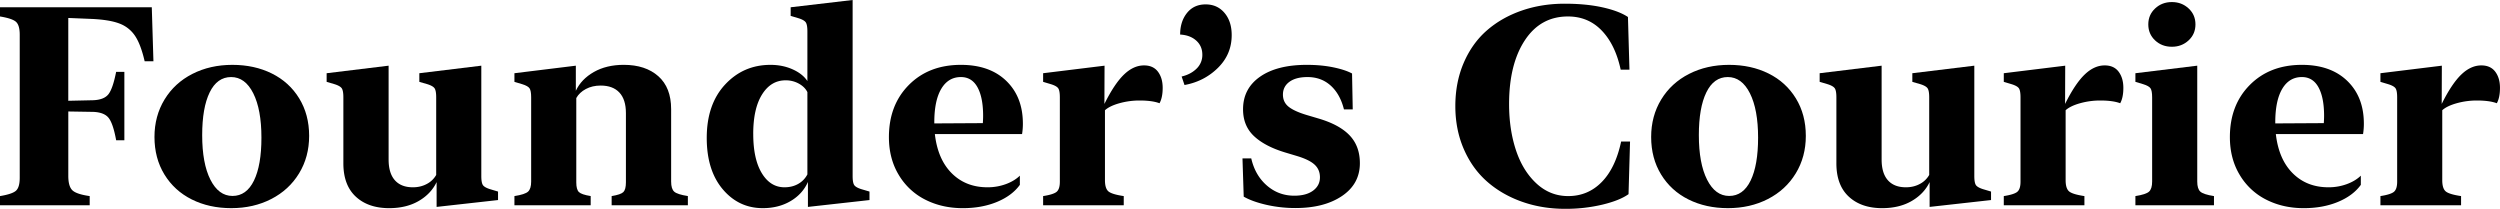
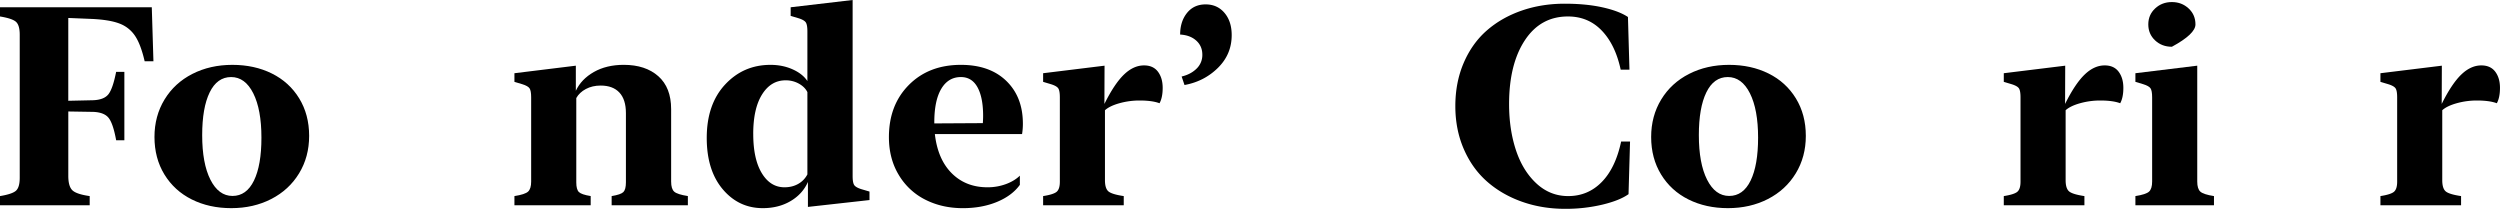
<svg xmlns="http://www.w3.org/2000/svg" id="Layer_1" data-name="Layer 1" viewBox="0 0 5590.82 467.01">
  <title>founderscourier</title>
  <path d="M383.69,180.42l3.68,120.82H367.74q-8.58-37.41-21.31-56.58a72.14,72.14,0,0,0-34.8-27.75q-22.08-8.58-62.56-10.42l-52.13-2.15V389.55l55.5-1.23q24.54-.92,34.35-13.49t17.17-50h18.4v153H304q-6.75-37.1-16.71-49.83t-34.81-13.64l-55.5-.92V557.59q0,23,8.9,31.89t38.94,13.19v20.54H44.24V602.67q27.9-4.6,36-12.27t8.12-28.52V241.75q0-20.85-8.12-28.52T44.24,201V180.42Z" transform="translate(-44.24 -164.17)" />
  <path d="M561.41,629.65q-49.38,0-88.31-19.47t-61.18-55.81Q389.69,518,389.69,470.5q0-46.9,22.54-83.86t62.25-57.19q39.7-20.24,89.38-20.24,49.36,0,88.31,19.32t61.18,55.65q22.23,36.35,22.23,83.87,0,46.92-22.54,83.87t-62.25,57.34Q611.09,629.66,561.41,629.65Zm2.76-27.29q31.27,0,48-34.34t16.71-96q0-62.87-18.25-99.2T561.1,336.5q-31.27,0-48,34.35T496.4,466.52q0,63.16,18.4,99.5T564.17,602.36Z" transform="translate(-44.24 -164.17)" />
-   <path d="M913.3,311.05V520.79q0,30.68,14,46.46T967.58,583q17.48,0,31.27-7.51a51.4,51.4,0,0,0,20.86-20.09V381.88q0-14.72-3.53-20.08t-16.1-9.35L982,347.23V327.92l138.6-16.87V557.9q0,14.72,3.53,20.08t16.4,9.35l17.48,5.22v19l-137.37,15.33v-55.5q-12.58,26.37-40.17,42.32t-65.93,15.94q-46.92,0-74.67-25.76t-27.75-74.51V381.88q0-14.72-3.53-20.08t-16.09-9.35l-17.79-5.22V327.92Z" transform="translate(-44.24 -164.17)" />
  <path d="M1332,311.05v56.12q12.27-26.07,40.33-42t66.69-16q48.75,0,77.43,25.45t28.67,73.6v161.9q0,16.56,6.9,22.69t30.51,9.82v20.54H1412.08V602.67q20.54-3.37,26.21-9T1444,572V417.15q0-30.36-14.57-46t-41.86-15.64q-18.7,0-33.11,7.67T1333,383.42V572q0,15.94,5.83,21.62t26.37,9v20.54H1194.67V602.67q23.61-3.69,30.51-10t6.9-22.54V381.88q0-14.72-3.53-20.08t-16.4-9.35l-17.48-5.22V327.92Z" transform="translate(-44.24 -164.17)" />
  <path d="M1624.75,472.65q0-75.12,40.94-119.28t101.65-44.16q27,0,49.37,10t33.12,26.21v-111q0-14.71-3.53-20.08T1830.2,205l-17.78-5.21V180.42L1951,164.17V557.9q0,14.72,3.53,20.08t16.4,9.35l17.79,5.22v19l-137.68,15.33V571.08q-12,27-38.79,42.78t-62.1,15.79q-54,0-89.69-42.32T1624.75,472.65Zm104-8.89q0,56.12,19.16,87.7T1798.62,583q17.48,0,30.82-7.66a51.55,51.55,0,0,0,20.39-21.16v-184q-5.52-11.34-18.86-18.86a59.94,59.94,0,0,0-29.9-7.51q-32.8,0-52.59,31.59T1728.71,463.76Z" transform="translate(-44.24 -164.17)" />
  <path d="M2032.15,470.81q0-71.76,44.62-116.68t116.37-44.92q64.4,0,101.49,35.88t37.11,95.67a142.25,142.25,0,0,1-1.84,23.3h-195q6.45,56.43,37.87,87.7T2252.62,583a118.07,118.07,0,0,0,40.79-7q19.32-7.05,31.58-19v20.54q-17.47,24.22-51.21,38.18t-76.35,13.95q-46.3,0-83.71-18.86a144.2,144.2,0,0,1-59.49-55.35Q2032.15,519,2032.15,470.81Zm101.5-33.12v2.46l108.55-.62q.62-9.19.61-16.25,0-41.08-12.57-63.93t-37.1-22.85q-28.21,0-43.85,26.22T2133.65,437.69Z" transform="translate(-44.24 -164.17)" />
  <path d="M2514.37,311.05l-.31,85.55q22.38-45.08,43.7-65.62t44.92-20.54q20.54,0,31.12,14.1t10.58,36.19q0,21.47-7.05,34.34-16.26-6.13-44.46-6.13a166.56,166.56,0,0,0-45.39,6.13q-21.77,6.14-32.19,15.64V567.1q0,18.39,7.66,25t34.35,10.58v20.54H2377V602.67q23.61-3.69,30.51-9.82t6.9-22.38V381.88q0-14.72-3.53-20.08t-16.4-9.35L2377,347.23V327.92Z" transform="translate(-44.24 -164.17)" />
  <path d="M3298.85,401.51q0-53.36,18.86-97.05t51.82-72.37q33-28.67,77.58-44.16t96.44-15.48q47.52,0,84.32,8.13t57,21.61l3.37,117.75h-19.62q-12-55.8-42.32-87.39T3550.6,201q-61.33,0-96.44,53.51t-35.11,142.43q0,56.73,15.33,103t45.85,74.52q30.49,28.21,71,28.21,44.16,0,75-31.43t43.39-90.62h19.93l-3.38,117.75q-19.62,14.11-58.56,23.46a355.4,355.4,0,0,1-83.1,9.35q-51.82,0-96.75-15.94t-78-45.08q-33.12-29.13-52-72.67T3298.85,401.51Z" transform="translate(-44.24 -164.17)" />
  <path d="M3908.43,629.65q-49.36,0-88.31-19.47T3759,554.37q-22.24-36.33-22.23-83.87,0-46.9,22.53-83.86t62.25-57.19q39.7-20.24,89.39-20.24,49.37,0,88.31,19.32t61.18,55.65q22.22,36.35,22.23,83.87,0,46.92-22.54,83.87t-62.25,57.34Q3958.1,629.66,3908.43,629.65Zm2.76-27.29q31.29,0,48-34.34t16.72-96q0-62.87-18.25-99.2t-49.52-36.34q-31.27,0-48,34.35t-16.71,95.67q0,63.16,18.4,99.5T3911.19,602.36Z" transform="translate(-44.24 -164.17)" />
-   <path d="M4252.16,311.05V520.79q0,30.68,14,46.46T4306.44,583q17.48,0,31.28-7.51a51.37,51.37,0,0,0,20.85-20.09V381.88q0-14.72-3.53-20.08t-16.1-9.35l-18.09-5.22V327.92l138.6-16.87V557.9q0,14.72,3.53,20.08t16.4,9.35l17.48,5.22v19l-137.37,15.33v-55.5q-12.58,26.37-40.17,42.32t-65.93,15.94q-46.92,0-74.67-25.76T4151,529.38V381.88q0-14.72-3.52-20.08t-16.1-9.35l-17.79-5.22V327.92Z" transform="translate(-44.24 -164.17)" />
  <path d="M4662.74,311.05l-.31,85.55q22.38-45.08,43.7-65.62t44.92-20.54q20.55,0,31.13,14.1t10.58,36.19q0,21.47-7.06,34.34-16.24-6.13-44.46-6.13a166.49,166.49,0,0,0-45.38,6.13q-21.78,6.14-32.2,15.64V567.1q0,18.39,7.67,25t34.34,10.58v20.54h-180.3V602.67q23.61-3.69,30.51-9.82t6.9-22.38V381.88q0-14.72-3.53-20.08t-16.41-9.35l-17.47-5.22V327.92Z" transform="translate(-44.24 -164.17)" />
-   <path d="M4958,311.05V570.16q0,16.26,6.9,22.54t30.51,10v20.54h-175.7V602.67q23.61-3.69,30.51-10t6.9-22.54V381.88q0-14.72-3.53-20.08t-16.4-9.35l-17.48-5.22V327.92Zm-56.73-42.32q-22.38,0-37.56-14.25t-15.18-35.73q0-21.45,15.33-35.72t37.41-14.26q22.08,0,37.41,14.26T4954,218.75q0,21.47-15.34,35.73T4901.29,268.73Z" transform="translate(-44.24 -164.17)" />
-   <path d="M5031,470.81q0-71.76,44.61-116.68T5192,309.21q64.39,0,101.5,35.88t37.11,95.67a142.25,142.25,0,0,1-1.84,23.3h-195q6.45,56.43,37.87,87.7T5251.46,583a118.07,118.07,0,0,0,40.79-7q19.31-7.05,31.58-19v20.54q-17.47,24.22-51.21,38.18t-76.35,13.95q-46.31,0-83.72-18.86a144.17,144.17,0,0,1-59.48-55.35Q5031,519,5031,470.81Zm101.5-33.12v2.46l108.55-.62q.6-9.19.61-16.25,0-41.08-12.57-63.93T5192,336.5q-28.22,0-43.85,26.22T5132.49,437.69Z" transform="translate(-44.24 -164.17)" />
+   <path d="M4958,311.05V570.16q0,16.26,6.9,22.54t30.51,10v20.54h-175.7V602.67q23.61-3.69,30.51-10t6.9-22.54V381.88q0-14.72-3.53-20.08t-16.4-9.35l-17.48-5.22V327.92Zm-56.73-42.32q-22.38,0-37.56-14.25t-15.18-35.73q0-21.45,15.33-35.72t37.41-14.26q22.08,0,37.41,14.26T4954,218.75T4901.29,268.73Z" transform="translate(-44.24 -164.17)" />
  <path d="M5505,311.05l-.31,85.55q22.38-45.08,43.7-65.62t44.92-20.54q20.53,0,31.13,14.1t10.57,36.19q0,21.47-7.05,34.34-16.26-6.13-44.46-6.13a166.44,166.44,0,0,0-45.38,6.13q-21.78,6.14-32.2,15.64V567.1q0,18.39,7.66,25T5548,602.67v20.54H5367.66V602.67q23.61-3.69,30.51-9.82t6.9-22.38V381.88q0-14.72-3.52-20.08t-16.41-9.35l-17.48-5.22V327.92Z" transform="translate(-44.24 -164.17)" />
  <path d="M2693.2,354.29l-6.44-19q20.53-4.9,33.42-17.64a42,42,0,0,0,12.88-31.12q0-19.32-13.64-31.58t-36-13.5q0-29.13,15.33-48.29t41.7-19.17q26.05,0,42.16,19t16.1,49.68q0,42.93-30.81,73.29T2693.2,354.29Z" transform="translate(-44.24 -164.17)" />
-   <path d="M2824.12,408.56q0-46.29,38-72.82t104.57-26.53q32.49,0,59.18,5.52t42,13.8l1.53,80.34h-19.62q-8.59-34.33-29.75-53.36t-51.82-19q-25.75,0-40.32,10.58t-14.57,28.67q0,16.88,12.57,27t39.87,18.39l27,8q46.92,13.8,69.76,37.87t22.85,62.09q0,46.3-39.87,73.29t-104,27a290.26,290.26,0,0,1-65.31-7.2q-31.27-7.2-50.6-18.25l-2.76-85.55h19.63q8.58,37.71,34.8,60.56t61.48,22.85q26.68,0,42-11.35t15.33-29.74q0-17.17-11.8-28.21t-39.1-19.32l-26.68-8q-45.69-13.78-70.06-36.79T2824.12,408.56Z" transform="translate(-44.24 -164.17)" />
</svg>